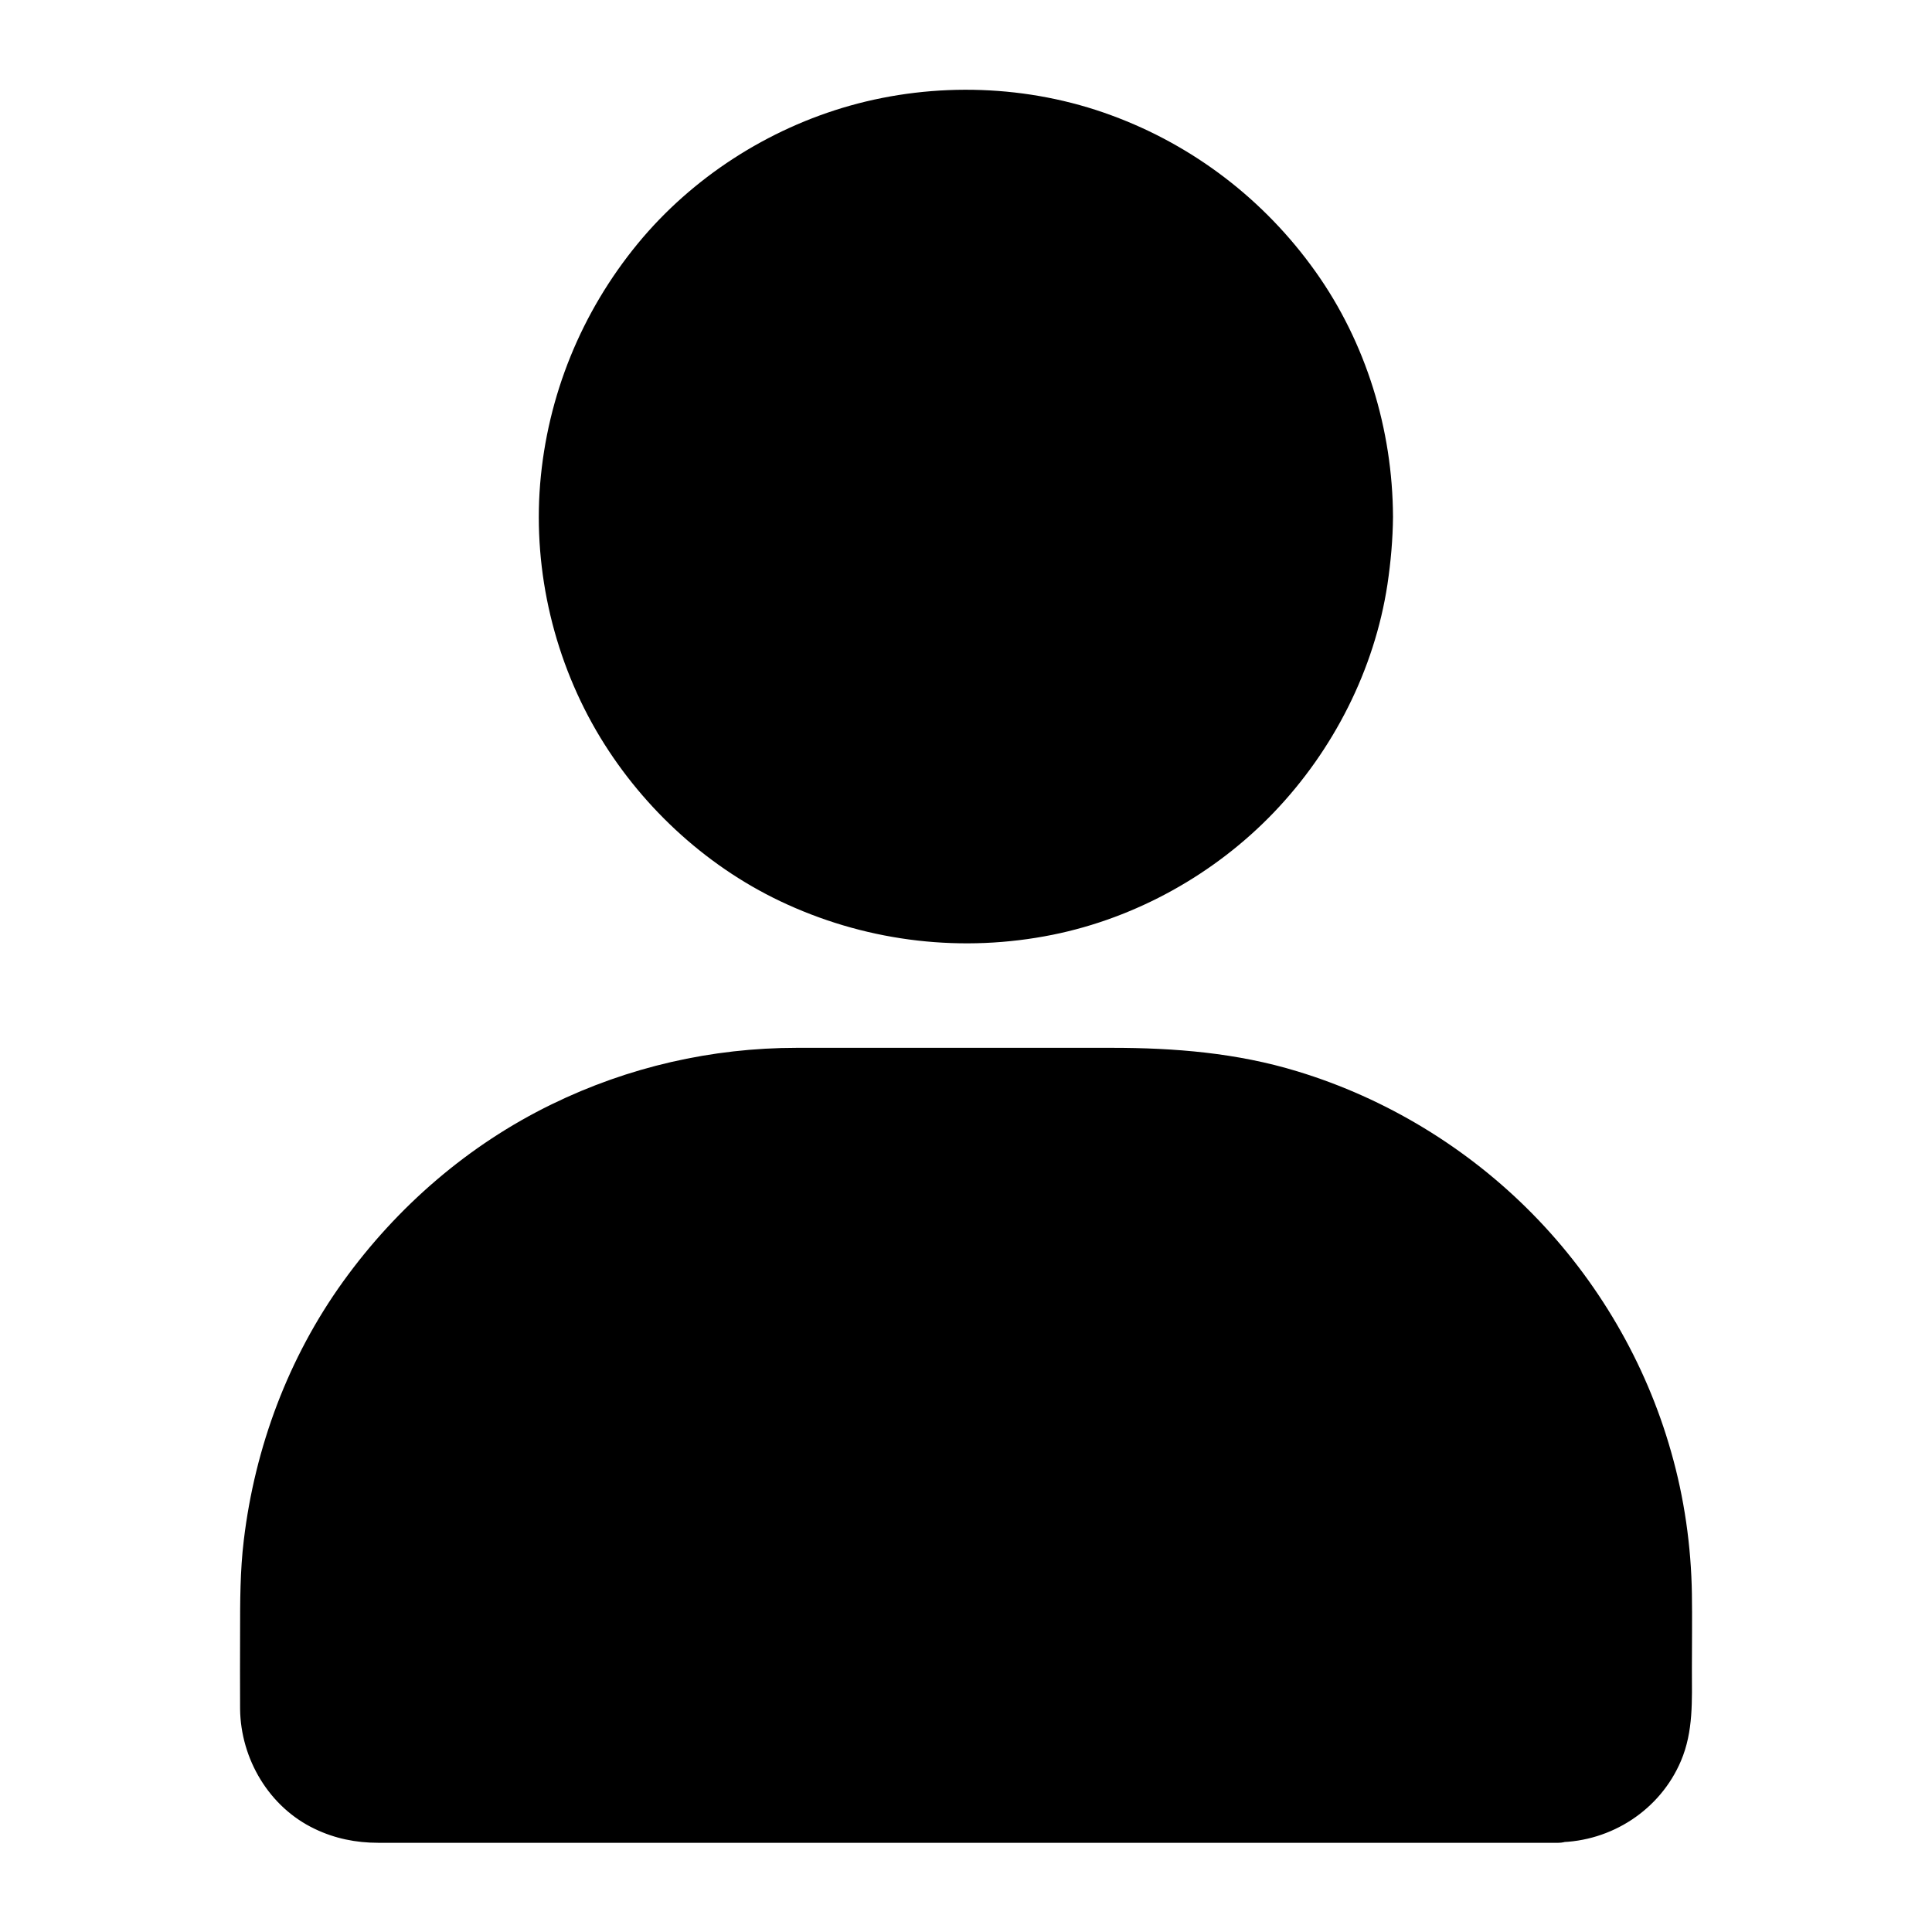
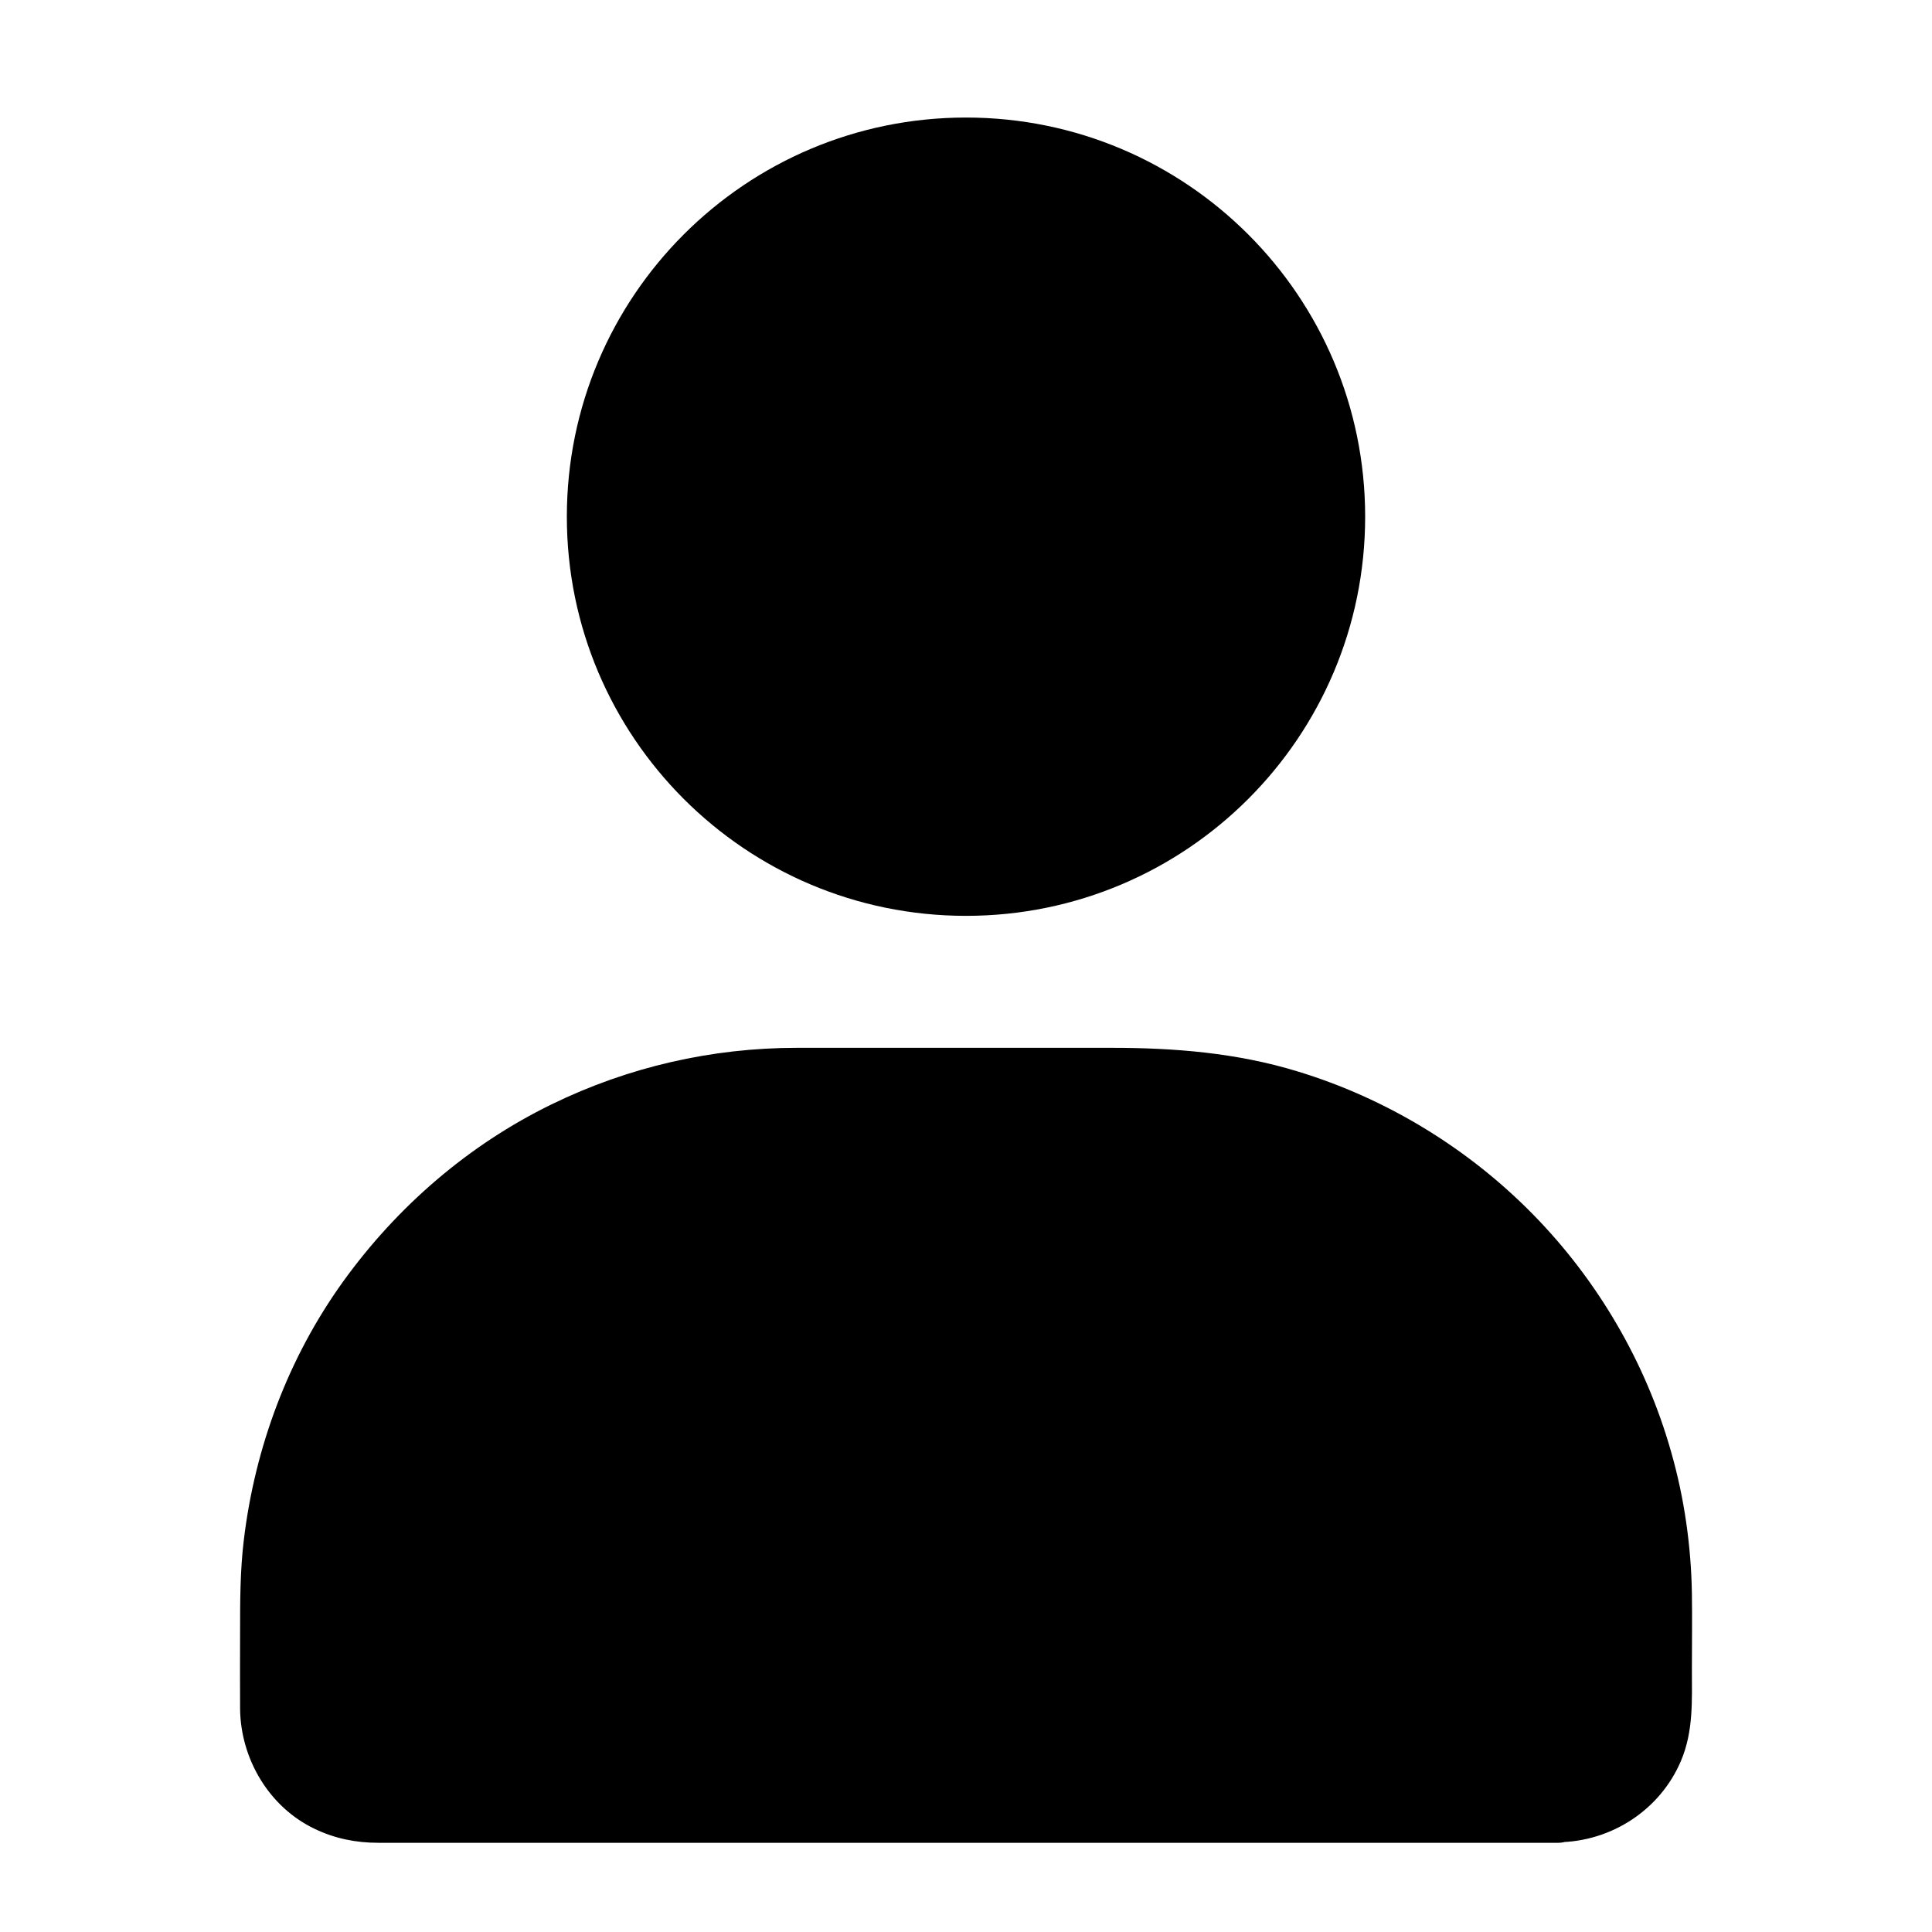
<svg xmlns="http://www.w3.org/2000/svg" fill="#000000" width="800px" height="800px" version="1.1" viewBox="144 144 512 512">
  <g>
    <path d="m505.78 280.93c0 58.422-47.359 105.78-105.78 105.78-58.422 0-105.78-47.359-105.78-105.78s47.359-105.78 105.78-105.78c58.418 0 105.78 47.359 105.78 105.78" />
-     <path d="m498.4 280.93c0 2.754-0.098 5.512-0.297 8.266-0.098 1.379-0.246 2.707-0.395 4.082 0 0.195-0.344 2.41-0.098 0.738-0.098 0.688-0.195 1.328-0.297 2.016-0.836 5.266-2.117 10.48-3.738 15.547-0.789 2.508-1.723 4.969-2.707 7.43-0.789 2.016 0.59-1.328-0.297 0.641-0.246 0.59-0.543 1.18-0.789 1.77-0.543 1.18-1.133 2.363-1.723 3.543-2.363 4.625-5.019 9.102-8.02 13.332-0.738 1.031-1.523 2.117-2.312 3.102 0.984-1.277-0.344 0.395-0.441 0.543-0.395 0.492-0.836 0.984-1.23 1.477-1.672 1.969-3.394 3.887-5.164 5.758-1.77 1.871-3.641 3.641-5.559 5.363-0.984 0.836-1.918 1.723-2.902 2.508-0.492 0.395-0.984 0.836-1.477 1.23-0.344 0.297-1.574 1.23-0.543 0.441-4.133 3.148-8.461 6.004-12.988 8.512-2.262 1.277-4.625 2.461-6.988 3.543-0.59 0.297-1.18 0.543-1.77 0.789-1.969 0.887 1.379-0.543-0.641 0.297-1.23 0.492-2.461 0.984-3.691 1.426-4.969 1.82-10.086 3.246-15.301 4.328-1.328 0.246-2.656 0.492-3.984 0.738-0.688 0.098-1.328 0.195-2.016 0.297 1.672-0.246-0.543 0.051-0.738 0.098-2.707 0.297-5.461 0.543-8.168 0.641-5.512 0.195-11.02 0-16.48-0.641-0.195 0-2.41-0.344-0.738-0.098-0.688-0.098-1.328-0.195-2.016-0.297-1.328-0.195-2.656-0.441-3.984-0.738-2.609-0.543-5.215-1.133-7.773-1.871-2.559-0.738-5.066-1.523-7.527-2.41-1.23-0.441-2.461-0.934-3.691-1.426-2.016-0.789 1.328 0.59-0.641-0.297-0.59-0.246-1.18-0.543-1.77-0.789-4.723-2.164-9.297-4.676-13.629-7.527-2.164-1.426-4.281-2.902-6.348-4.477 1.277 0.984-0.395-0.344-0.543-0.441-0.492-0.395-0.984-0.836-1.477-1.23-0.984-0.836-1.969-1.672-2.902-2.508-3.836-3.445-7.43-7.184-10.727-11.121-0.395-0.492-0.836-0.984-1.23-1.477-0.098-0.148-1.426-1.82-0.441-0.543-0.789-1.031-1.523-2.066-2.312-3.102-1.477-2.117-2.902-4.281-4.231-6.496-1.328-2.215-2.609-4.477-3.789-6.84-0.59-1.18-1.133-2.363-1.723-3.543-0.297-0.59-0.543-1.18-0.789-1.77-0.738-1.574 0.297 0.836-0.297-0.641-1.969-4.922-3.641-9.938-4.871-15.055-0.641-2.609-1.18-5.215-1.574-7.871-0.098-0.688-0.195-1.328-0.297-2.016 0.246 1.672-0.051-0.543-0.098-0.738-0.148-1.379-0.297-2.707-0.395-4.082-0.441-5.512-0.441-11.02 0-16.531 0.098-1.379 0.246-2.707 0.395-4.082 0-0.195 0.344-2.41 0.098-0.738 0.098-0.688 0.195-1.328 0.297-2.016 0.441-2.656 0.934-5.266 1.574-7.871 1.23-5.164 2.902-10.137 4.871-15.055 0.789-2.016-0.59 1.328 0.297-0.641 0.246-0.59 0.543-1.18 0.789-1.77 0.543-1.18 1.133-2.363 1.723-3.543 1.18-2.312 2.41-4.574 3.789-6.84 1.328-2.215 2.754-4.379 4.231-6.496 0.738-1.031 1.523-2.117 2.312-3.102-0.984 1.277 0.344-0.395 0.441-0.543 0.395-0.492 0.836-0.984 1.23-1.477 3.297-3.984 6.887-7.676 10.727-11.121 0.984-0.836 1.918-1.723 2.902-2.508 0.492-0.395 0.984-0.836 1.477-1.23 0.148-0.098 1.82-1.426 0.543-0.441 2.066-1.574 4.184-3.051 6.348-4.477 4.328-2.856 8.906-5.363 13.629-7.527 0.59-0.297 1.18-0.543 1.77-0.789 1.969-0.887-1.379 0.543 0.641-0.297 1.23-0.492 2.461-0.984 3.691-1.426 2.461-0.887 4.969-1.723 7.527-2.41 2.559-0.738 5.164-1.328 7.773-1.871 1.328-0.246 2.656-0.492 3.984-0.738 0.688-0.098 1.328-0.195 2.016-0.297-1.574 0.246 0.395-0.051 0.738-0.098 5.461-0.641 10.973-0.836 16.48-0.641 2.754 0.098 5.461 0.297 8.168 0.641 0.195 0 2.41 0.344 0.738 0.098 0.688 0.098 1.328 0.195 2.016 0.297 1.328 0.195 2.656 0.441 3.984 0.738 5.215 1.031 10.332 2.508 15.301 4.328 1.23 0.441 2.461 0.934 3.691 1.426 2.016 0.789-1.328-0.59 0.641 0.297 0.59 0.246 1.18 0.543 1.77 0.789 2.363 1.082 4.676 2.262 6.988 3.543 4.527 2.508 8.855 5.363 12.988 8.512-1.277-0.984 0.395 0.344 0.543 0.441 0.492 0.395 0.984 0.836 1.477 1.23 0.984 0.836 1.969 1.672 2.902 2.508 1.918 1.723 3.789 3.492 5.559 5.363 1.77 1.871 3.492 3.789 5.164 5.758 0.395 0.492 0.836 0.984 1.23 1.477 0.098 0.148 1.426 1.82 0.441 0.543 0.789 1.031 1.523 2.066 2.312 3.102 3 4.231 5.656 8.707 8.02 13.332 0.59 1.18 1.133 2.363 1.723 3.543 0.297 0.59 0.543 1.18 0.789 1.77 0.887 1.969-0.543-1.379 0.297 0.641 0.984 2.461 1.918 4.922 2.707 7.43 1.625 5.066 2.902 10.281 3.738 15.547 0.098 0.688 0.195 1.328 0.297 2.016-0.246-1.672 0.051 0.543 0.098 0.738 0.148 1.379 0.297 2.707 0.395 4.082 0.199 2.465 0.297 5.223 0.297 7.977 0 3.836 3.394 7.578 7.379 7.379 3.984-0.195 7.379-3.246 7.379-7.379-0.098-23.125-7.133-46.148-20.566-64.992-13.48-18.941-32.227-33.359-54.07-41.379-21.992-8.117-46.738-8.906-69.273-2.559-21.797 6.148-41.82 19.039-56.234 36.555-14.957 18.203-23.961 40.297-25.879 63.762-1.871 23.273 3.836 47.133 15.941 67.109 11.66 19.188 29.125 35.031 49.594 44.281 22.043 9.988 46.543 12.793 70.258 8.02 22.188-4.477 43-16.09 58.648-32.422 15.793-16.48 26.668-37.836 30.109-60.418 0.887-5.953 1.426-11.957 1.477-18.008 0-3.836-3.394-7.578-7.379-7.379-3.988 0.246-7.383 3.297-7.383 7.43z" />
    <path d="m556.95 624.84h-313.89c-15.449 0-28.043-12.645-28.043-28.043v-28.289c0-76.707 62.777-139.48 139.48-139.48h91.02c76.703 0 139.48 62.777 139.48 139.48v28.293c0 15.398-12.645 28.043-28.047 28.043z" />
    <path d="m556.95 617.46h-10.773-28.93-41.871-49.645-52.203-49.543-41.723-28.734c-3.738 0-7.477 0.098-11.219 0-0.441 0-0.887-0.051-1.379-0.051-0.098 0-1.23-0.098-0.344 0 0.688 0.051-1.031-0.195-1.328-0.246-1.523-0.297-3-0.789-4.43-1.328-0.789-0.297 0.148 0.051 0.246 0.098-0.395-0.195-0.789-0.395-1.18-0.59-0.59-0.297-1.133-0.641-1.672-0.934-0.543-0.344-1.082-0.688-1.625-1.082-0.098-0.051-0.934-0.688-0.297-0.195 0.738 0.59-0.59-0.543-0.738-0.641-0.984-0.887-1.82-1.82-2.707-2.754-0.934-0.984-0.246-0.297-0.051 0-0.195-0.246-0.395-0.543-0.543-0.789-0.441-0.641-0.836-1.277-1.23-1.918-0.395-0.641-0.688-1.328-1.031-2.016-0.395-0.738 0.051 0.148 0.098 0.297-0.148-0.297-0.246-0.59-0.344-0.934-0.543-1.477-0.934-2.953-1.23-4.477-0.051-0.344-0.098-0.641-0.148-0.984 0 0.148 0.098 1.18 0.051 0.297-0.051-0.789-0.098-1.574-0.098-2.41v-0.543-3.297-11.809c0-7.231-0.195-14.465 0.297-21.648 0.195-2.953 0.492-5.902 0.836-8.809-0.195 1.523 0.098-0.688 0.148-1.031 0.098-0.688 0.195-1.328 0.297-2.016 0.246-1.523 0.543-3.102 0.836-4.625 1.18-5.758 2.707-11.465 4.574-17.023 0.934-2.805 2.016-5.559 3.148-8.316 0.344-0.789-0.051 0.148-0.098 0.246 0.148-0.297 0.246-0.59 0.395-0.887 0.297-0.688 0.641-1.379 0.934-2.117 0.641-1.379 1.277-2.754 1.969-4.133 2.559-5.164 5.41-10.184 8.609-14.957 1.574-2.363 3.148-4.676 4.871-6.887 0.246-0.344 1.426-1.871 0.641-0.836 0.395-0.492 0.789-1.031 1.23-1.523 0.934-1.18 1.918-2.363 2.902-3.492 3.738-4.328 7.723-8.461 11.957-12.301 2.164-1.969 4.379-3.887 6.641-5.707 0.492-0.395 1.031-0.789 1.523-1.23-1.082 0.836 0.492-0.395 0.836-0.641 1.23-0.887 2.461-1.82 3.691-2.656 4.723-3.297 9.645-6.297 14.711-9.004 2.508-1.328 5.066-2.559 7.625-3.738 0.688-0.297 1.379-0.641 2.117-0.934 0.297-0.148 0.59-0.246 0.887-0.395-0.098 0.051-1.031 0.441-0.246 0.098 1.426-0.59 2.856-1.133 4.281-1.672 5.512-2.066 11.121-3.738 16.828-5.117 2.953-0.688 5.902-1.277 8.906-1.77 0.688-0.098 1.328-0.195 2.016-0.297 0.441-0.051 2.508-0.344 1.031-0.148 1.574-0.195 3.148-0.395 4.723-0.543 4.43-0.395 8.855-0.59 13.285-0.59h10.875 48.02 31.883c5.066 0 10.137 0.246 15.152 0.836 0.789 0.098 1.574 0.195 2.363 0.297 0.887 0.098-0.148 0-0.297-0.051 0.344 0.051 0.688 0.098 0.984 0.148 1.574 0.246 3.102 0.492 4.676 0.789 2.953 0.543 5.902 1.18 8.855 1.918 5.656 1.426 11.266 3.199 16.727 5.312 0.59 0.246 1.23 0.492 1.82 0.738 0.297 0.148 0.59 0.246 0.934 0.395-0.297-0.098-1.277-0.543 0.051 0 1.277 0.59 2.609 1.133 3.887 1.77 2.656 1.23 5.266 2.559 7.871 3.984 5.019 2.754 9.891 5.856 14.562 9.199 1.133 0.836 2.262 1.672 3.394 2.508-0.984-0.738 0.195 0.148 0.543 0.441 0.688 0.543 1.328 1.082 2.016 1.625 2.164 1.77 4.281 3.641 6.348 5.559 4.281 3.984 8.266 8.215 12.004 12.695 0.836 0.984 1.625 2.016 2.461 3 0.887 1.082 0.195 0.297 0.051 0.051 0.195 0.246 0.395 0.492 0.59 0.789 0.441 0.59 0.887 1.23 1.379 1.82 1.723 2.363 3.394 4.773 4.969 7.231 3.102 4.871 5.902 9.891 8.414 15.105 0.59 1.277 1.18 2.559 1.77 3.887 0.098 0.297 0.789 1.871 0.543 1.23-0.297-0.738 0.098 0.246 0.148 0.344 0.195 0.492 0.395 1.031 0.59 1.523 1.031 2.656 2.016 5.363 2.902 8.07 1.871 5.707 3.344 11.512 4.43 17.418 0.246 1.328 0.492 2.656 0.688 3.984 0.098 0.789 0.246 1.574 0.344 2.363-0.195-1.379 0.051 0.641 0.098 1.082 0.344 3.051 0.59 6.102 0.738 9.199 0.344 6.938 0.148 13.875 0.148 20.812v11.562 2.656c0 0.641 0 1.277-0.051 1.871 0 0.344-0.051 0.688-0.098 1.031 0-0.098 0.195-1.18 0.051-0.297-0.148 0.887-0.344 1.723-0.543 2.609-0.148 0.641-0.344 1.277-0.543 1.918-0.148 0.344-0.984 2.262-0.344 0.984-0.543 1.18-1.18 2.312-1.871 3.394-0.246 0.344-0.492 0.688-0.738 1.082-0.051 0.098-0.688 0.934-0.195 0.297 0.441-0.543-0.688 0.738-0.887 0.984-0.934 1.031-1.969 1.969-3.051 2.856 0.934-0.789-0.195 0.148-0.59 0.395-0.641 0.441-1.277 0.836-1.918 1.18-0.59 0.297-1.133 0.59-1.723 0.887-0.738 0.395 0.148-0.051 0.297-0.098-0.297 0.148-0.59 0.246-0.934 0.344-1.328 0.492-2.707 0.887-4.133 1.133-0.344 0.051-0.641 0.098-0.984 0.195-1.18 0.195 1.133-0.098-0.051 0-0.832-0.105-1.617-0.055-2.406-0.055-3.836 0.051-7.578 3.344-7.379 7.379 0.195 3.938 3.246 7.43 7.379 7.379 14.07-0.148 27.012-8.562 32.52-21.551 3.344-7.871 2.902-16.039 2.902-24.402 0-6.594 0.098-13.234 0-19.828-0.195-12.695-2.016-25.484-5.512-37.688-6.691-23.664-19.484-45.512-36.703-63.023-17.219-17.516-38.82-30.652-62.289-37.785-16.09-4.922-32.57-6.25-49.25-6.25h-46.887-36.555c-22.535 0-44.672 5.066-64.945 14.957-22.043 10.727-40.984 27.109-55.301 46.984-14.516 20.172-23.371 43.887-26.32 68.535-0.984 8.117-0.984 16.285-0.984 24.453 0 6.742-0.051 13.48 0 20.27 0.148 13.234 7.676 26.027 19.777 31.785 5.312 2.559 10.922 3.691 16.828 3.691h17.664 34.832 46.199 52.449 52.938 47.625 37.246 21.008 2.805c3.836 0 7.578-3.394 7.379-7.379-0.242-4.133-3.293-7.527-7.426-7.527z" />
  </g>
</svg>